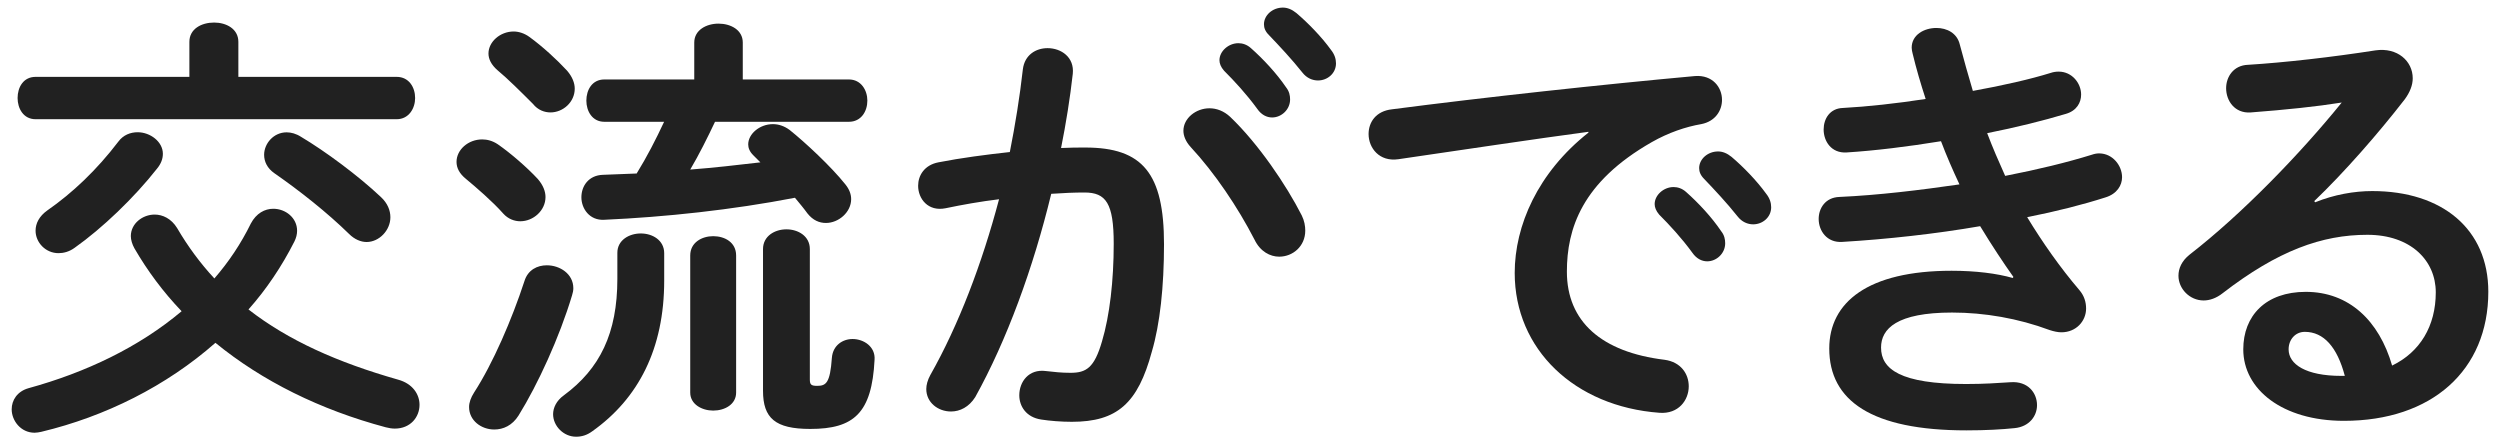
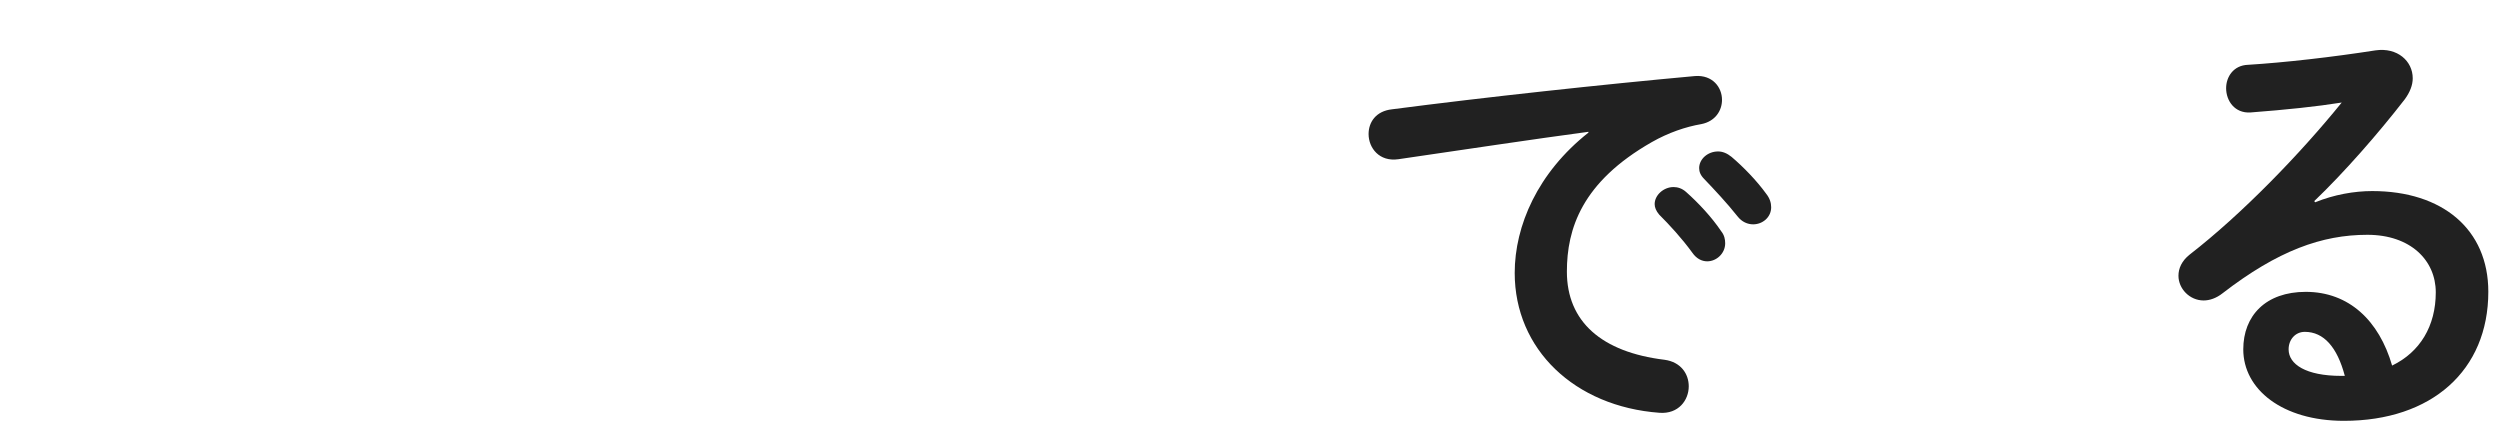
<svg xmlns="http://www.w3.org/2000/svg" width="162" height="29" viewBox="0 0 162 29" fill="none">
-   <path d="M25.789 24.599C26.748 24.86 27.185 25.558 27.185 26.232C27.185 27.021 26.603 27.773 25.583 27.773C25.407 27.773 25.206 27.743 25 27.689C20.745 26.553 16.988 24.69 13.959 22.214C10.785 25.012 6.821 26.991 2.681 27.98C2.536 28.01 2.39 28.041 2.244 28.041C1.34 28.041 0.757 27.252 0.757 26.523C0.757 25.941 1.109 25.358 1.862 25.151C5.565 24.132 9 22.499 11.768 20.168C10.572 18.918 9.552 17.546 8.709 16.089C8.563 15.828 8.478 15.537 8.478 15.3C8.478 14.487 9.237 13.904 10.02 13.904C10.542 13.904 11.1 14.165 11.477 14.778C12.175 15.974 12.994 17.078 13.892 18.044C14.827 16.963 15.61 15.798 16.253 14.487C16.606 13.819 17.158 13.528 17.71 13.528C18.499 13.528 19.252 14.11 19.252 14.954C19.252 15.185 19.191 15.421 19.076 15.652C18.263 17.255 17.267 18.742 16.102 20.053C18.681 22.062 21.886 23.488 25.789 24.599ZM12.272 2.711C12.272 1.868 13.061 1.461 13.874 1.461C14.663 1.461 15.446 1.868 15.446 2.711V4.981H25.704C26.493 4.981 26.9 5.649 26.9 6.353C26.9 7.021 26.493 7.725 25.704 7.725H2.305C1.516 7.725 1.14 7.027 1.14 6.353C1.14 5.655 1.516 4.981 2.305 4.981H12.272V2.711ZM8.921 8.569C9.735 8.569 10.554 9.182 10.554 9.965C10.554 10.286 10.439 10.608 10.178 10.924C8.691 12.818 6.621 14.796 4.842 16.053C4.49 16.314 4.114 16.405 3.792 16.405C2.949 16.405 2.305 15.707 2.305 14.948C2.305 14.481 2.536 14.013 3.064 13.637C4.697 12.502 6.269 11.015 7.665 9.182C7.986 8.745 8.454 8.569 8.921 8.569ZM24.684 12.769C25.122 13.176 25.297 13.643 25.297 14.08C25.297 14.924 24.569 15.682 23.756 15.682C23.38 15.682 22.967 15.507 22.621 15.161C21.194 13.764 19.416 12.362 17.783 11.227C17.316 10.905 17.115 10.469 17.115 10.031C17.115 9.303 17.729 8.575 18.572 8.575C18.863 8.575 19.185 8.66 19.507 8.866C21.067 9.795 23.197 11.367 24.684 12.769Z" fill="#212121" />
-   <path d="M34.852 11.601C35.203 12.008 35.349 12.414 35.349 12.767C35.349 13.64 34.56 14.338 33.716 14.338C33.34 14.338 32.927 14.193 32.612 13.841C31.914 13.052 30.833 12.123 30.196 11.595C29.759 11.243 29.583 10.867 29.583 10.49C29.583 9.701 30.342 9.034 31.246 9.034C31.568 9.034 31.914 9.119 32.266 9.355C33.103 9.938 34.147 10.842 34.852 11.601ZM35.434 17.191C36.278 17.191 37.152 17.744 37.152 18.678C37.152 18.824 37.122 18.97 37.067 19.146C36.254 21.853 34.852 24.912 33.601 26.927C33.194 27.571 32.612 27.832 32.029 27.832C31.185 27.832 30.396 27.249 30.396 26.375C30.396 26.084 30.512 25.762 30.718 25.44C31.944 23.546 33.164 20.718 33.983 18.217C34.208 17.483 34.821 17.191 35.434 17.191ZM36.745 4.578C37.097 4.985 37.243 5.392 37.243 5.744C37.243 6.618 36.484 7.285 35.671 7.285C35.295 7.285 34.858 7.14 34.536 6.733C33.777 5.974 32.903 5.1 32.235 4.548C31.829 4.196 31.653 3.82 31.653 3.468C31.653 2.709 32.411 2.041 33.285 2.041C33.607 2.041 33.983 2.156 34.305 2.393C35.143 3 36.072 3.85 36.745 4.578ZM40.005 16.378C40.005 15.565 40.763 15.128 41.522 15.128C42.281 15.128 43.04 15.565 43.04 16.408V18.187C43.04 22.587 41.377 25.823 38.378 27.947C38.026 28.208 37.68 28.299 37.328 28.299C36.515 28.299 35.841 27.601 35.841 26.842C35.841 26.436 36.047 25.968 36.539 25.616C38.87 23.898 40.005 21.598 40.005 18.072V16.378ZM46.33 7.898C45.832 8.949 45.31 9.999 44.727 10.988C46.245 10.873 47.756 10.697 49.273 10.521C49.128 10.375 48.952 10.199 48.806 10.053C48.575 9.823 48.484 9.586 48.484 9.355C48.484 8.688 49.213 8.044 50.087 8.044C50.439 8.044 50.815 8.159 51.167 8.42C52.157 9.21 53.85 10.782 54.779 11.947C55.04 12.269 55.155 12.59 55.155 12.906C55.155 13.75 54.342 14.448 53.522 14.448C53.085 14.448 52.678 14.272 52.327 13.835C52.096 13.513 51.804 13.167 51.513 12.815C47.434 13.604 43.094 14.065 39.161 14.241C38.202 14.302 37.674 13.513 37.674 12.785C37.674 12.056 38.141 11.358 39.07 11.328C39.768 11.298 40.527 11.267 41.255 11.243C41.923 10.162 42.505 9.027 43.034 7.892H39.161C38.372 7.892 37.996 7.194 37.996 6.521C37.996 5.823 38.372 5.149 39.161 5.149H44.988V2.757C44.988 1.944 45.777 1.531 46.56 1.531C47.349 1.531 48.132 1.938 48.132 2.757V5.149H55.009C55.798 5.149 56.205 5.847 56.205 6.521C56.205 7.219 55.798 7.892 55.009 7.892H46.33V7.898ZM44.727 16.554C44.727 15.71 45.486 15.304 46.214 15.304C46.973 15.304 47.701 15.71 47.701 16.554V25.44C47.701 26.199 46.973 26.606 46.214 26.606C45.486 26.606 44.727 26.199 44.727 25.44V16.554ZM52.478 24.596C52.478 24.918 52.563 25.003 52.946 25.003C53.528 25.003 53.789 24.827 53.905 23.194C53.965 22.381 54.603 21.968 55.246 21.968C55.974 21.968 56.733 22.466 56.672 23.31C56.496 26.776 55.331 27.795 52.502 27.795C50.232 27.795 49.443 27.097 49.443 25.319V16.141C49.443 15.298 50.202 14.861 50.961 14.861C51.719 14.861 52.478 15.298 52.478 16.141V24.596Z" fill="#212121" />
-   <path d="M63.197 25.73C62.791 26.374 62.208 26.665 61.625 26.665C60.782 26.665 60.023 26.082 60.023 25.208C60.023 24.947 60.108 24.626 60.284 24.304C62.117 21.069 63.635 17.081 64.739 12.911C63.543 13.057 62.378 13.263 61.273 13.494C60.138 13.724 59.495 12.881 59.495 12.037C59.495 11.369 59.901 10.695 60.806 10.52C62.293 10.228 63.895 10.022 65.437 9.852C65.789 8.073 66.081 6.271 66.281 4.492C66.396 3.557 67.125 3.12 67.883 3.12C68.757 3.12 69.631 3.703 69.516 4.784C69.34 6.356 69.079 7.988 68.757 9.591C69.34 9.56 69.862 9.56 70.329 9.56C74.056 9.56 75.428 11.248 75.428 15.825C75.428 18.562 75.167 21.008 74.639 22.787C73.735 26.137 72.393 27.333 69.455 27.333C68.757 27.333 68.029 27.272 67.477 27.187C66.487 27.041 66.05 26.313 66.05 25.615C66.05 24.741 66.663 23.897 67.768 24.043C68.32 24.104 68.757 24.158 69.37 24.158C70.39 24.158 70.912 23.837 71.41 22.119C71.908 20.456 72.169 18.186 72.169 15.794C72.169 13.172 71.671 12.474 70.275 12.474C69.631 12.474 68.903 12.504 68.12 12.559C66.955 17.366 65.237 22.058 63.197 25.73ZM84.351 13.955C84.527 14.307 84.581 14.653 84.581 14.944C84.581 15.964 83.768 16.632 82.894 16.632C82.311 16.632 81.668 16.31 81.291 15.527C80.211 13.427 78.7 11.187 77.152 9.524C76.83 9.172 76.685 8.796 76.685 8.474C76.685 7.661 77.498 7.017 78.372 7.017C78.839 7.017 79.307 7.193 79.713 7.57C81.552 9.324 83.361 12.007 84.351 13.955ZM79.021 3.903C79.021 3.321 79.604 2.799 80.248 2.799C80.508 2.799 80.8 2.884 81.061 3.12C81.85 3.818 82.724 4.753 83.337 5.658C83.543 5.919 83.598 6.18 83.598 6.447C83.598 7.09 83.046 7.612 82.433 7.612C82.081 7.612 81.735 7.436 81.474 7.06C80.776 6.101 79.987 5.251 79.319 4.583C79.106 4.34 79.021 4.11 79.021 3.903ZM81.905 1.573C81.905 0.99 82.457 0.492 83.131 0.492C83.422 0.492 83.713 0.608 84.005 0.844C84.763 1.488 85.638 2.386 86.251 3.236C86.481 3.527 86.572 3.818 86.572 4.11C86.572 4.753 86.02 5.214 85.407 5.214C85.055 5.214 84.678 5.069 84.387 4.692C83.719 3.849 82.9 2.975 82.232 2.277C81.99 2.04 81.905 1.809 81.905 1.573Z" fill="#212121" />
  <path d="M102.936 8.54C99.44 9.007 94.809 9.705 90.609 10.318C89.382 10.494 88.684 9.59 88.684 8.685C88.684 7.926 89.152 7.198 90.202 7.083C96.26 6.294 103.78 5.48 109.838 4.928C110.973 4.843 111.586 5.656 111.586 6.47C111.586 7.168 111.149 7.866 110.244 8.042C109.225 8.218 108.12 8.594 107.04 9.207C102.493 11.799 101.534 14.834 101.534 17.602C101.534 20.837 103.78 22.816 107.859 23.313C108.939 23.459 109.431 24.248 109.431 25.031C109.431 25.936 108.763 26.84 107.537 26.749C102.032 26.342 98.153 22.64 98.153 17.687C98.153 14.628 99.641 11.192 102.93 8.594V8.54H102.936ZM107.222 13.225C107.222 12.643 107.804 12.121 108.448 12.121C108.709 12.121 109 12.206 109.261 12.442C110.05 13.14 110.924 14.075 111.531 14.98C111.738 15.241 111.792 15.502 111.792 15.769C111.792 16.412 111.24 16.934 110.627 16.934C110.275 16.934 109.929 16.758 109.668 16.382C108.97 15.423 108.181 14.573 107.513 13.905C107.307 13.662 107.222 13.432 107.222 13.225ZM110.105 10.895C110.105 10.312 110.657 9.814 111.331 9.814C111.622 9.814 111.914 9.93 112.205 10.166C112.964 10.81 113.838 11.708 114.451 12.558C114.681 12.849 114.772 13.14 114.772 13.432C114.772 14.075 114.22 14.537 113.607 14.537C113.255 14.537 112.879 14.391 112.587 14.014C111.92 13.171 111.1 12.297 110.433 11.599C110.196 11.362 110.105 11.131 110.105 10.895Z" fill="#212121" />
-   <path d="M130.469 17.946C129.826 17.042 129.073 15.907 128.314 14.656C125.431 15.154 122.311 15.5 119.367 15.676C118.378 15.737 117.85 14.948 117.85 14.189C117.85 13.491 118.287 12.793 119.191 12.762C121.728 12.647 124.375 12.325 126.973 11.949C126.536 11.014 126.129 10.086 125.777 9.151C123.622 9.503 121.492 9.764 119.659 9.879C118.669 9.94 118.172 9.151 118.172 8.392C118.172 7.694 118.578 7.02 119.422 6.996C120.994 6.911 122.888 6.705 124.782 6.413C124.46 5.424 124.169 4.435 123.938 3.47C123.908 3.354 123.877 3.209 123.877 3.093C123.877 2.25 124.691 1.812 125.48 1.812C126.147 1.812 126.821 2.134 126.997 2.893C127.258 3.882 127.549 4.902 127.841 5.891C129.795 5.539 131.568 5.133 132.879 4.726C133.055 4.665 133.231 4.641 133.401 4.641C134.275 4.641 134.857 5.4 134.857 6.128C134.857 6.65 134.566 7.178 133.868 7.379C132.411 7.816 130.663 8.253 128.769 8.629C129.122 9.564 129.528 10.492 129.935 11.397C132.035 10.99 133.953 10.523 135.555 10.025C135.732 9.964 135.877 9.94 136.023 9.94C136.897 9.94 137.51 10.729 137.51 11.482C137.51 12.004 137.188 12.562 136.43 12.793C134.973 13.26 133.255 13.697 131.361 14.073C132.351 15.706 133.516 17.363 134.742 18.796C135.064 19.172 135.179 19.585 135.179 19.992C135.179 20.805 134.536 21.533 133.577 21.533C133.346 21.533 133.079 21.473 132.818 21.388C130.779 20.629 128.593 20.253 126.493 20.253C122.912 20.253 121.892 21.303 121.892 22.523C121.892 23.919 123.143 24.884 127.398 24.884C128.593 24.884 129.407 24.823 130.281 24.768C131.416 24.683 131.999 25.466 131.999 26.256C131.999 26.954 131.501 27.652 130.542 27.743C129.728 27.828 128.678 27.888 127.422 27.888C121.273 27.888 118.536 25.964 118.536 22.583C118.536 19.585 121.043 17.545 126.463 17.545C128.035 17.545 129.407 17.721 130.426 18.013L130.469 17.946Z" fill="#212121" />
  <path d="M150.02 13.109C151.246 12.611 152.557 12.381 153.722 12.381C158.269 12.381 161.243 14.857 161.243 18.906C161.243 24.004 157.571 27.27 151.889 27.27C147.895 27.27 145.364 25.23 145.364 22.639C145.364 20.454 146.821 18.912 149.413 18.912C152.211 18.912 154.165 20.775 155.009 23.689C156.818 22.815 157.838 21.127 157.838 18.942C157.838 16.872 156.205 15.215 153.407 15.215C150.463 15.215 147.61 16.235 144.023 19.003C143.616 19.325 143.179 19.47 142.797 19.47C141.892 19.47 141.164 18.712 141.164 17.868C141.164 17.401 141.37 16.909 141.892 16.496C145.273 13.874 149.03 9.995 151.744 6.645C150.111 6.906 148.132 7.112 145.826 7.288C144.806 7.349 144.253 6.529 144.253 5.716C144.253 4.988 144.721 4.229 145.68 4.199C148.041 4.053 151.131 3.701 153.929 3.264C155.355 3.058 156.345 3.962 156.345 5.073C156.345 5.51 156.168 5.977 155.822 6.444C154.105 8.66 151.889 11.191 149.965 13.03L150.02 13.109ZM149.352 21.504C148.739 21.504 148.302 22.001 148.302 22.639C148.302 23.598 149.407 24.357 151.713 24.357C151.798 24.357 151.859 24.357 151.944 24.357C151.452 22.493 150.578 21.504 149.352 21.504Z" fill="#212121" />
</svg>